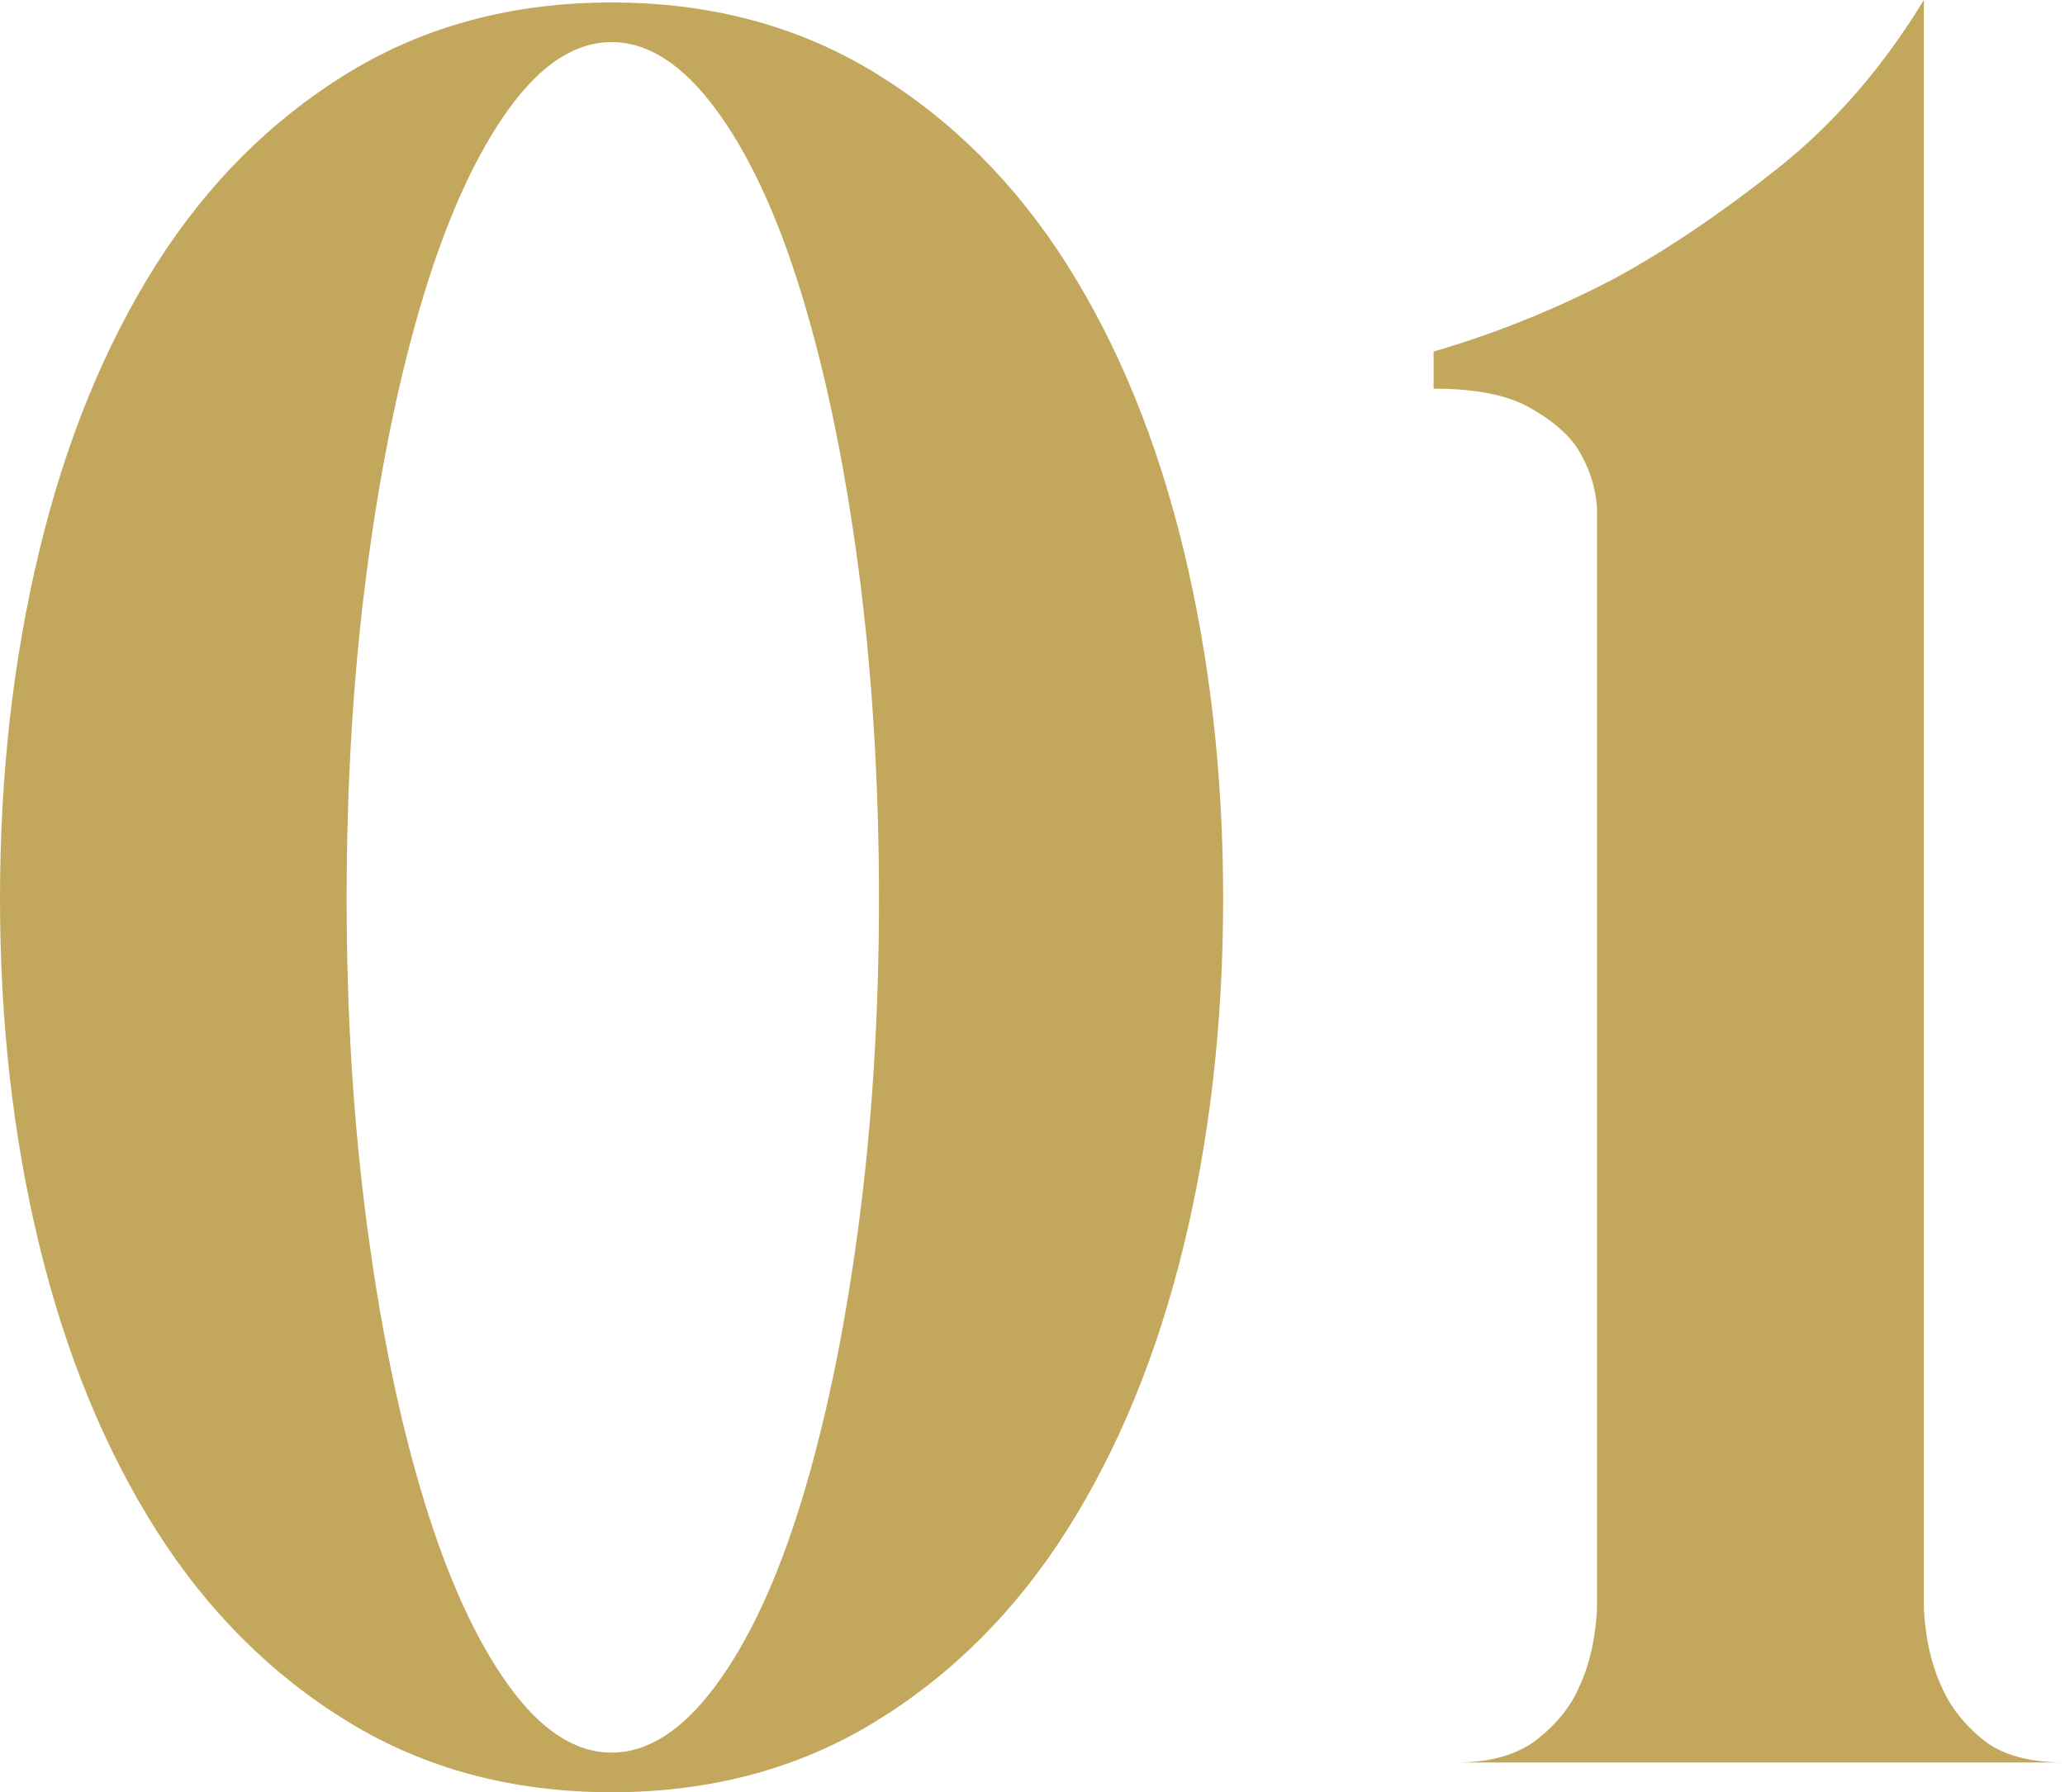
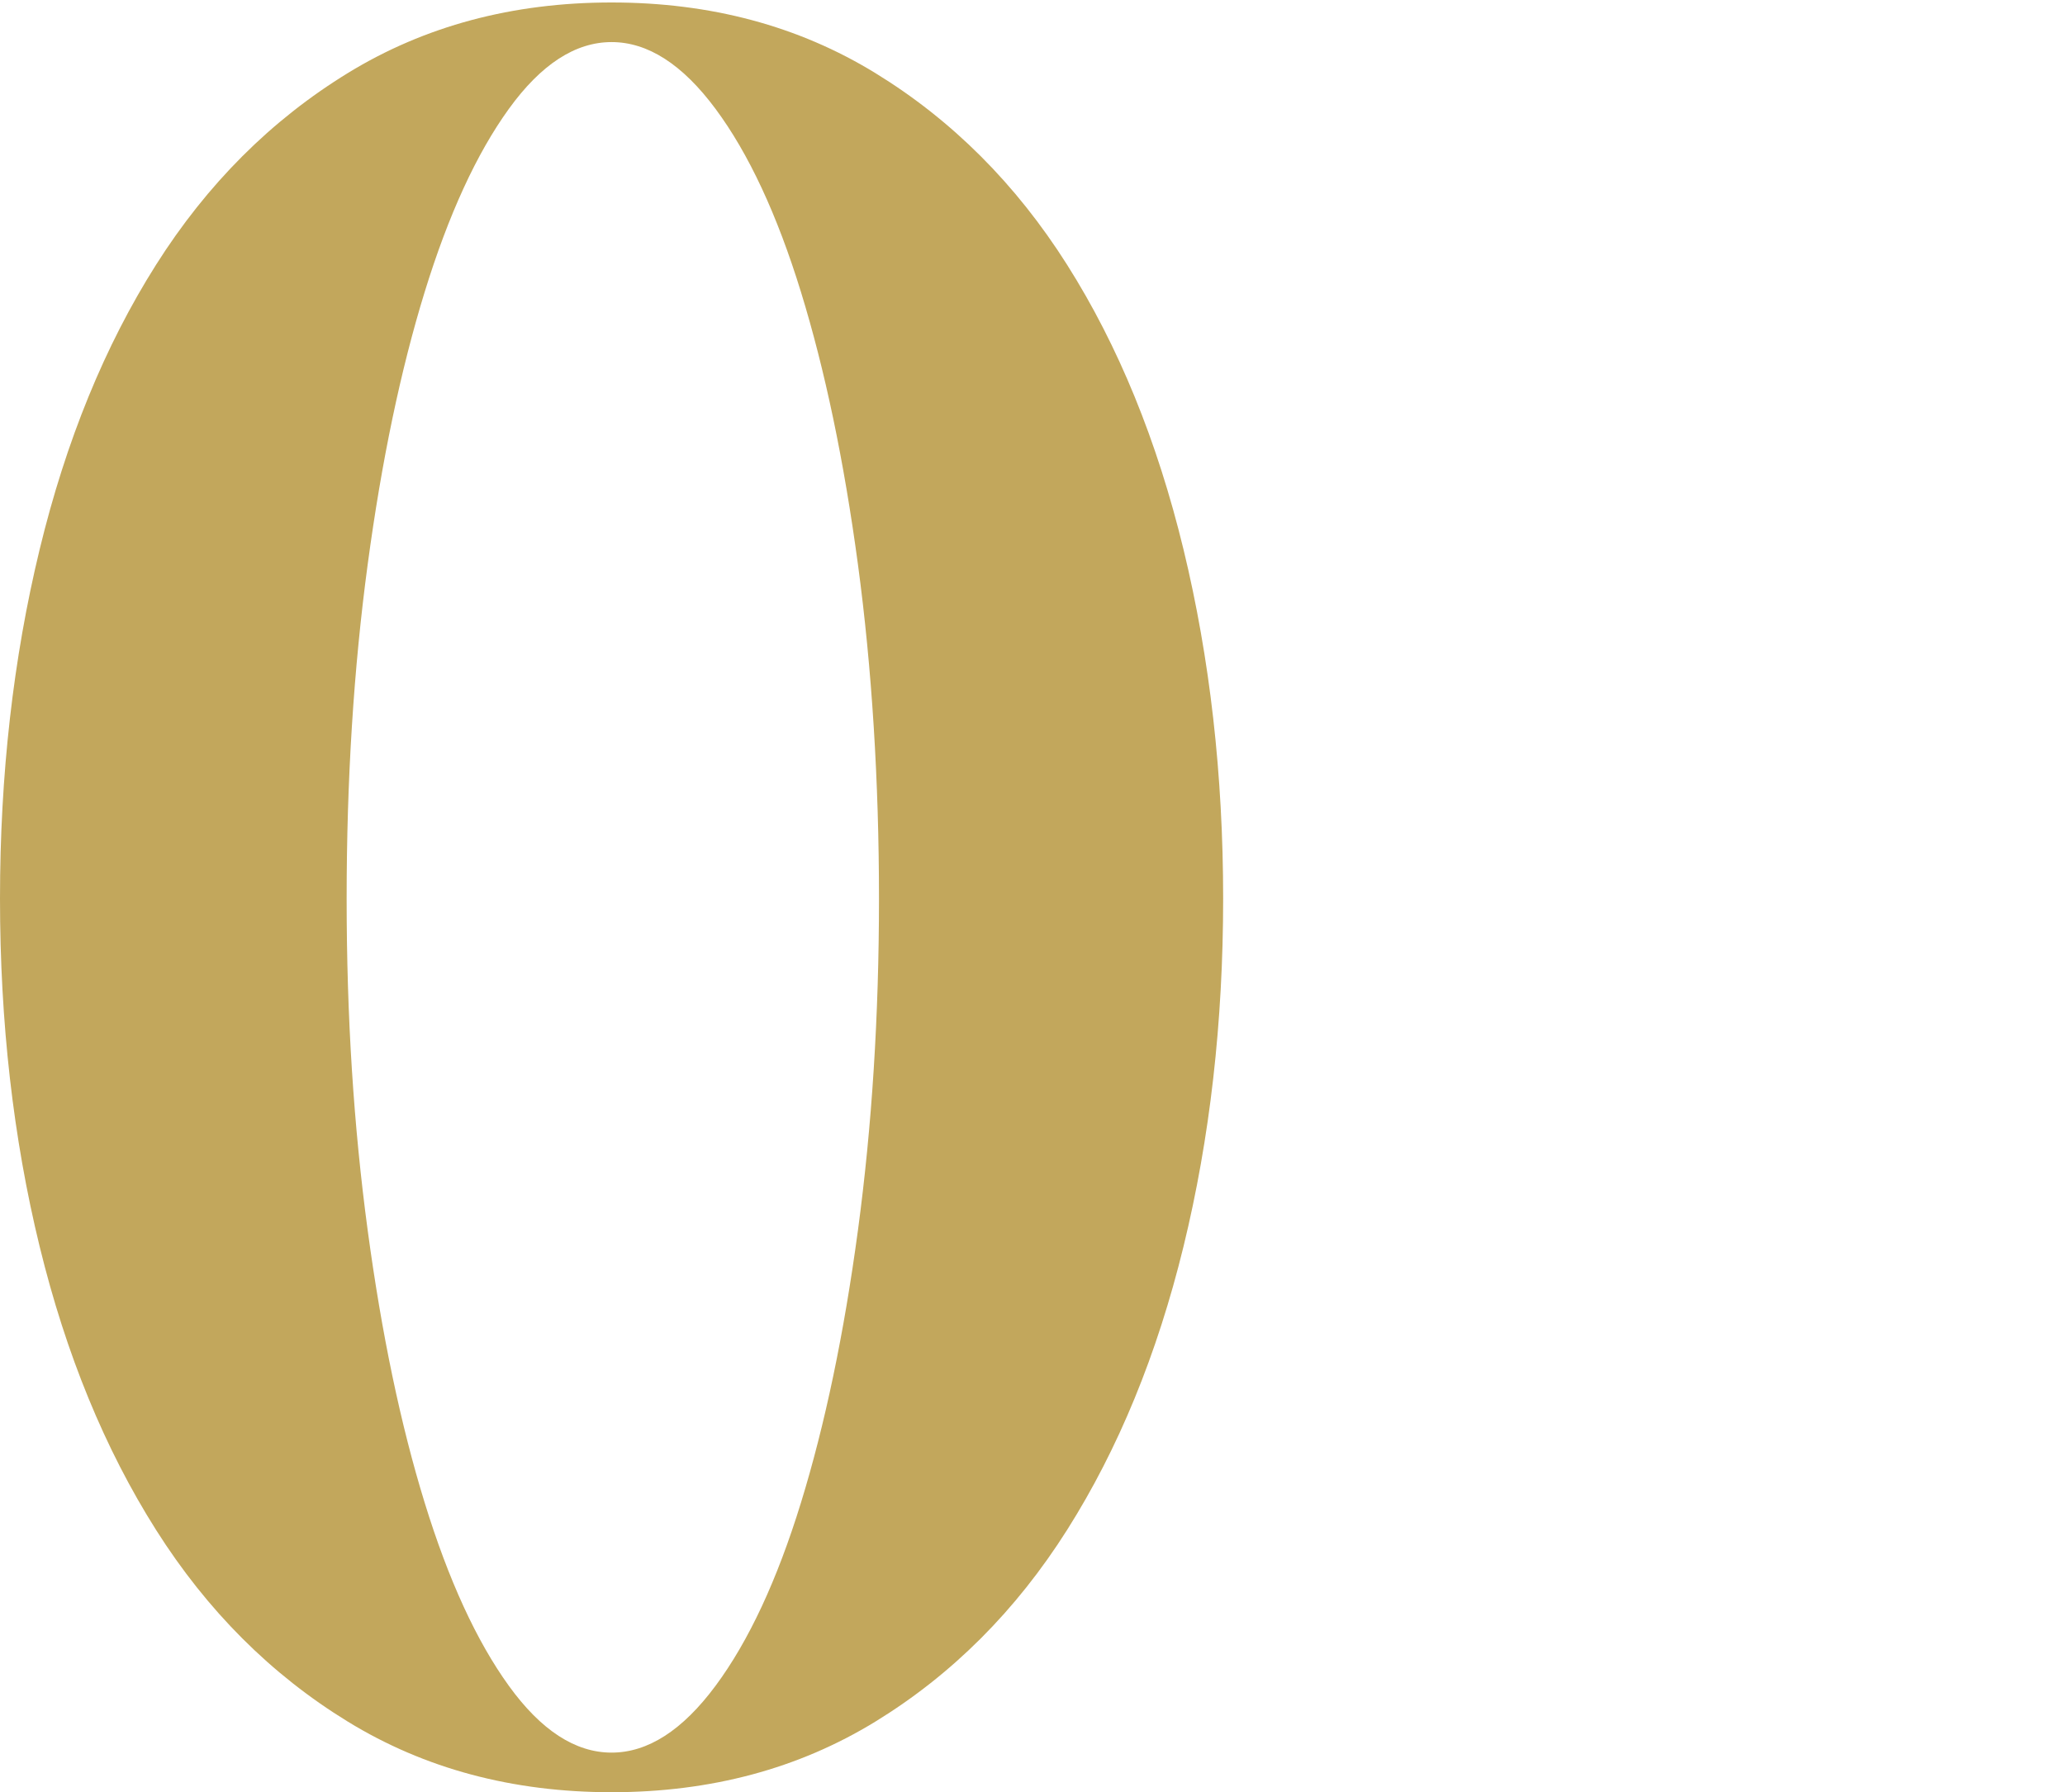
<svg xmlns="http://www.w3.org/2000/svg" id="_レイヤー_2" viewBox="0 0 166.8 144.8">
  <defs>
    <style>.cls-1{fill:#c2a75c;}</style>
  </defs>
  <g id="_レイヤー_1-2">
    <path class="cls-1" d="m49.4.2c8,0,15.1,1.9,21.3,5.7s11.37,8.97,15.5,15.5c4.13,6.53,7.27,14.2,9.4,23,2.13,8.8,3.2,18.2,3.2,28.2s-1.07,19.37-3.2,28.1c-2.13,8.73-5.27,16.37-9.4,22.9-4.13,6.53-9.3,11.7-15.5,15.5s-13.3,5.7-21.3,5.7-15.1-1.9-21.3-5.7c-6.2-3.8-11.37-8.97-15.5-15.5-4.13-6.53-7.27-14.17-9.4-22.9-2.13-8.73-3.2-18.1-3.2-28.1s1.07-19.4,3.2-28.2c2.13-8.8,5.27-16.47,9.4-23,4.13-6.53,9.3-11.7,15.5-15.5C34.3,2.1,41.4.2,49.4.2Zm0,141.4c2.93,0,5.73-1.8,8.4-5.4,2.67-3.6,4.97-8.53,6.9-14.8,1.93-6.27,3.47-13.6,4.6-22,1.13-8.4,1.7-17.33,1.7-26.8s-.57-18.6-1.7-27c-1.13-8.4-2.67-15.73-4.6-22-1.93-6.27-4.23-11.2-6.9-14.8-2.67-3.6-5.47-5.4-8.4-5.4s-5.7,1.8-8.3,5.4c-2.6,3.6-4.87,8.53-6.8,14.8-1.93,6.27-3.47,13.6-4.6,22-1.13,8.4-1.7,17.4-1.7,27s.57,18.4,1.7,26.8c1.13,8.4,2.67,15.73,4.6,22,1.93,6.27,4.2,11.2,6.8,14.8,2.6,3.6,5.37,5.4,8.3,5.4Z" />
-     <path class="cls-1" d="m156.8,136.2c.67,1.6,1.77,3.03,3.3,4.3,1.53,1.27,3.77,1.9,6.7,1.9h-49.2c2.8,0,5-.63,6.6-1.9,1.6-1.27,2.73-2.7,3.4-4.3.8-1.73,1.27-3.8,1.4-6.2V41c-.13-1.73-.67-3.33-1.6-4.8-.8-1.2-2.1-2.3-3.9-3.3-1.8-1-4.37-1.5-7.7-1.5v-3c5.07-1.47,10-3.47,14.8-6,4.13-2.27,8.47-5.2,13-8.8,4.53-3.6,8.47-8.13,11.8-13.6v130c.13,2.4.6,4.47,1.4,6.2Z" />
  </g>
</svg>